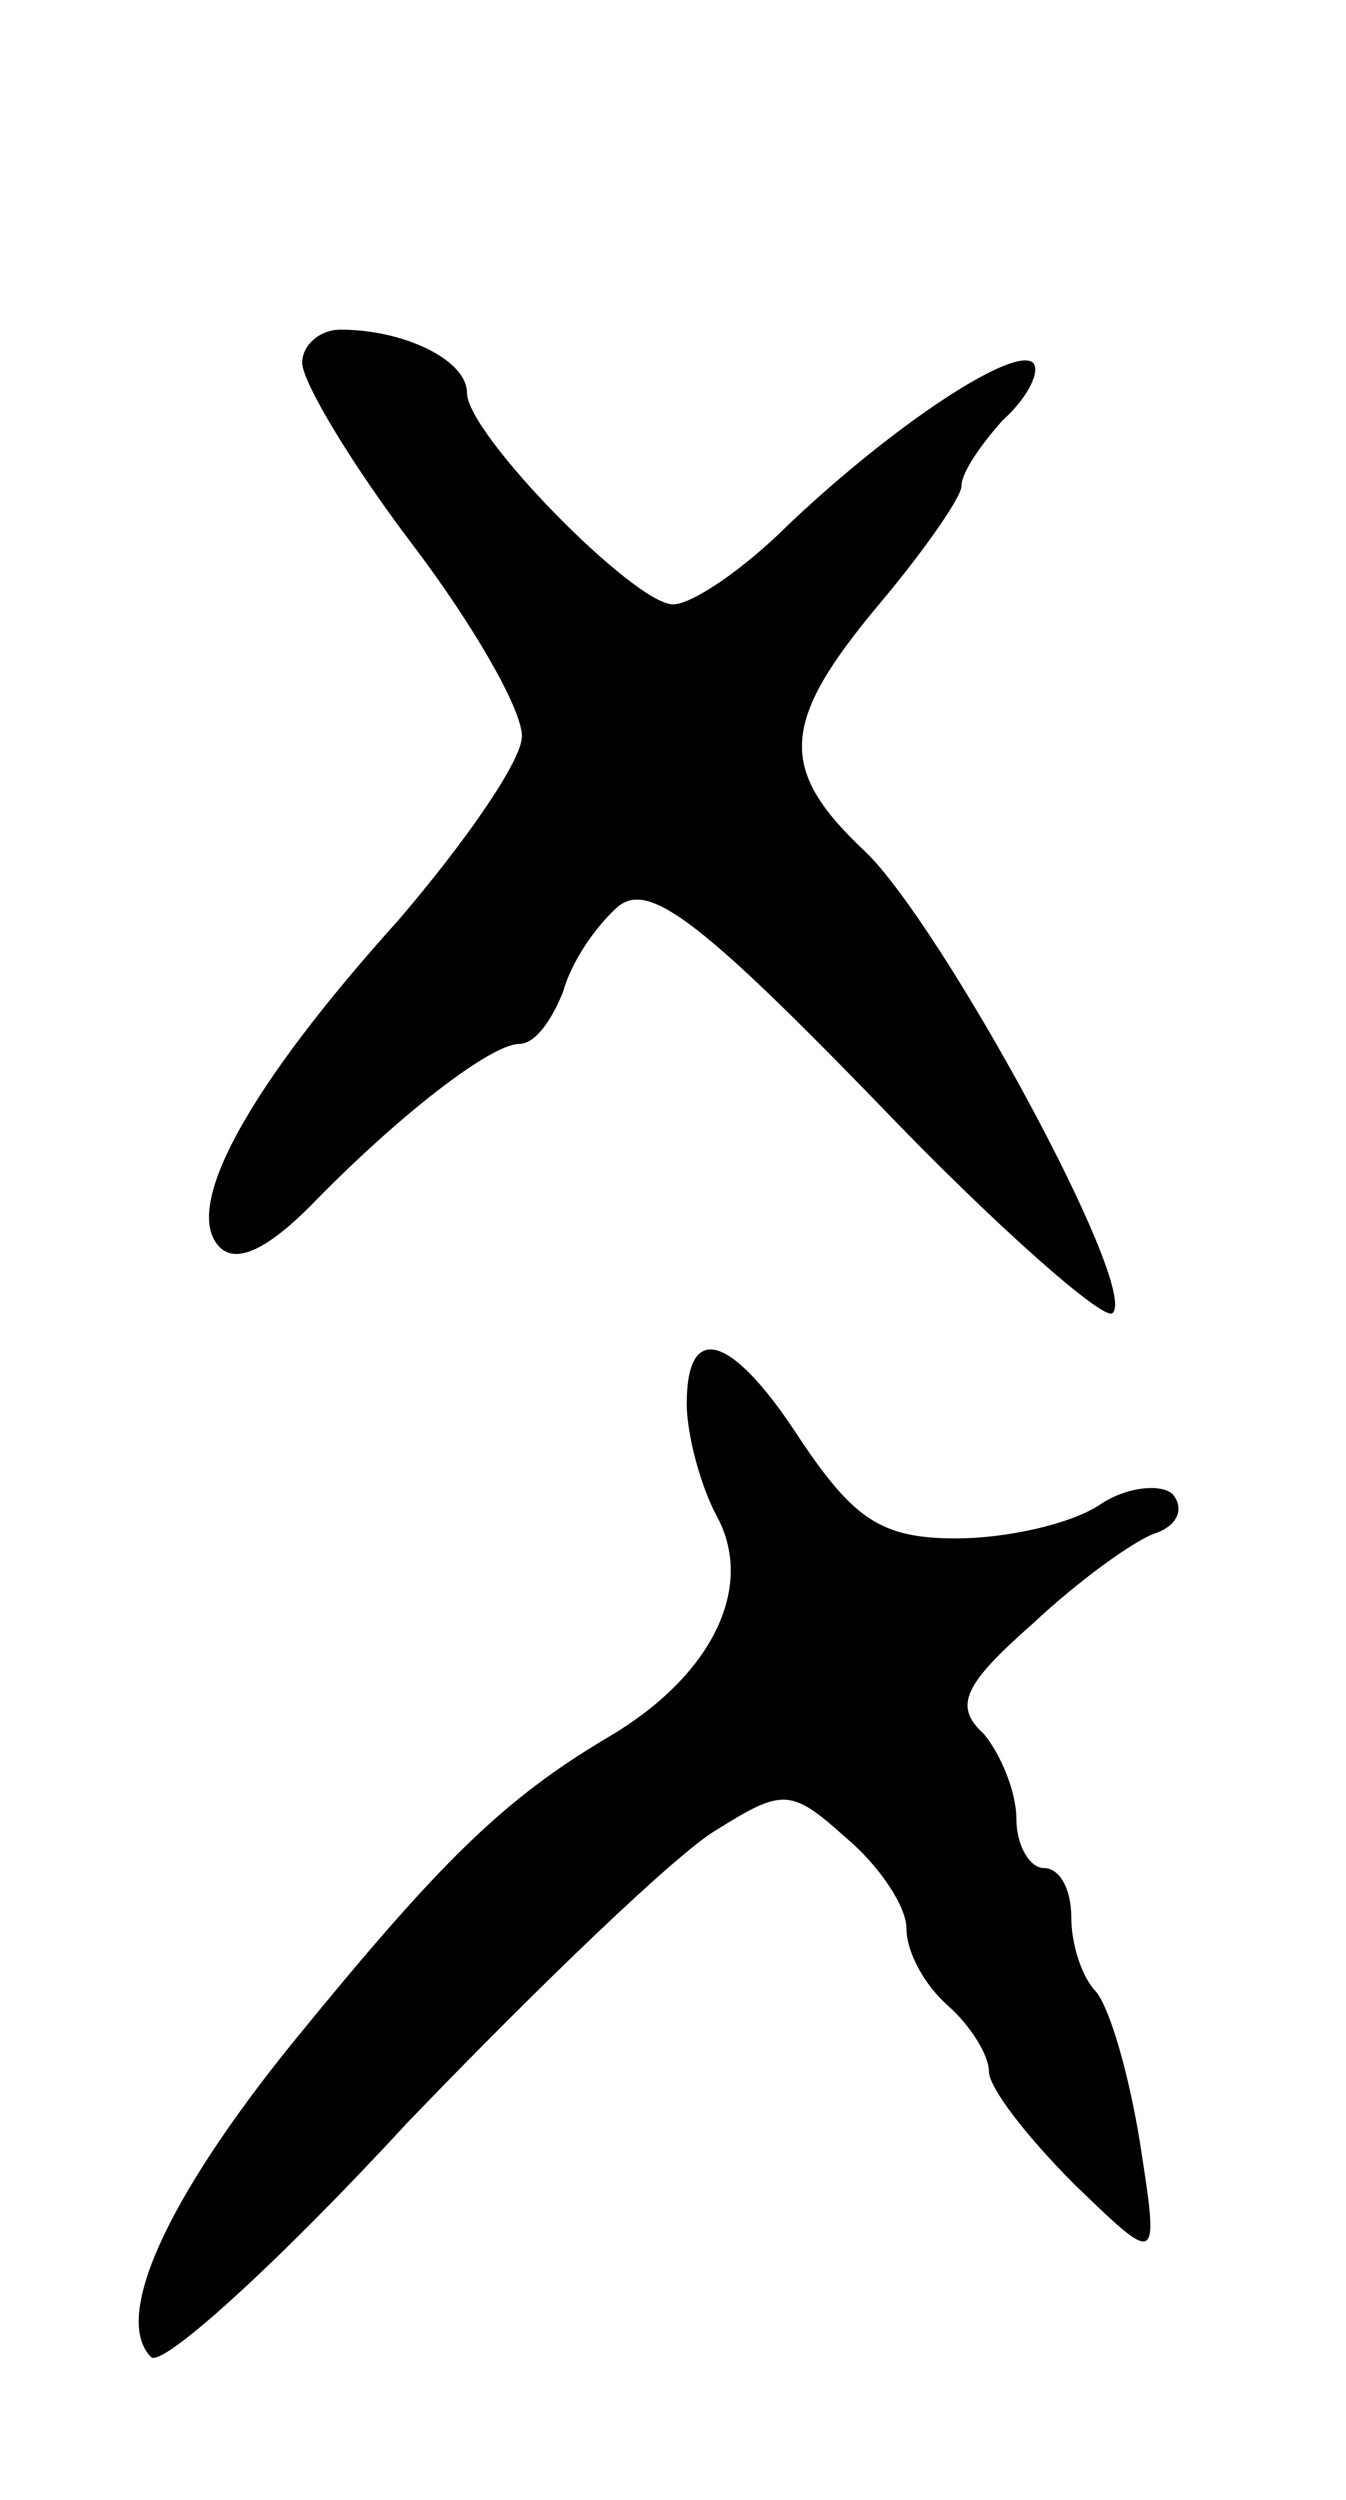
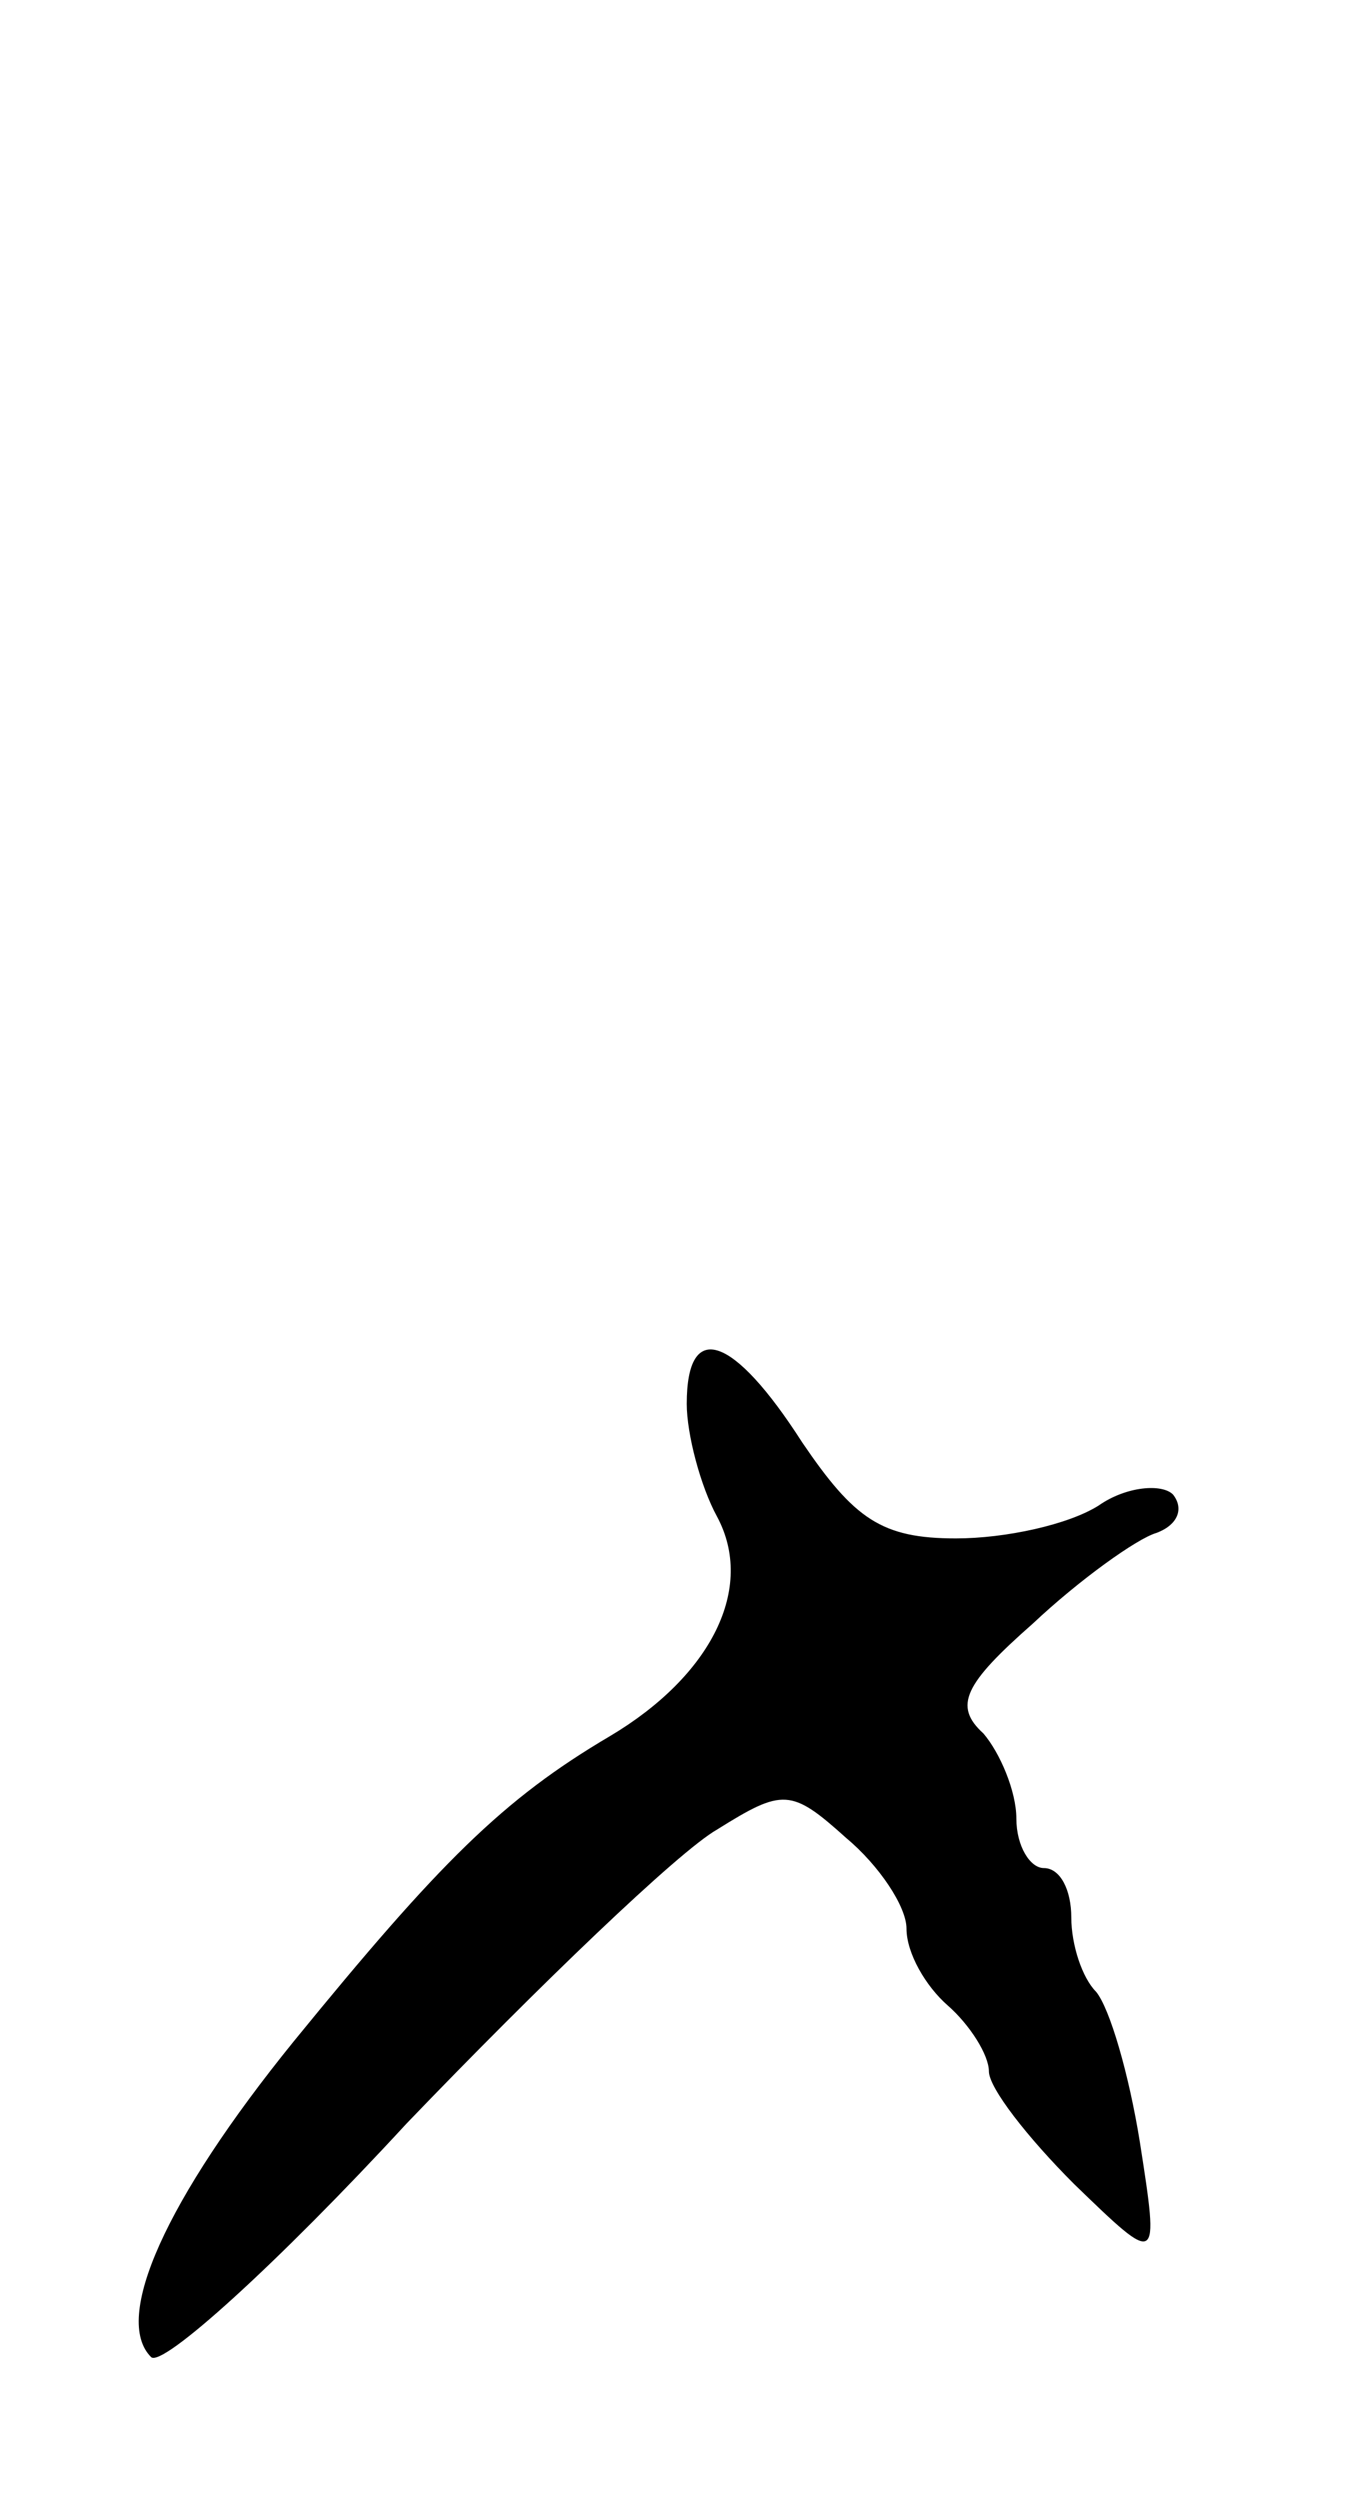
<svg xmlns="http://www.w3.org/2000/svg" version="1.0" width="49" height="91" viewBox="0 0 49 91">
  <g transform="translate(0,91) scale(0.1,-0.1)">
-     <path d="M110 778 c0 -7 18 -37 40 -66 22 -29 40 -60 40 -70 0 -9 -21 -39 -45 -67 -55 -61 -79 -105 -65 -119 6 -6 17 -1 33 15 33 34 66 59 76 59 6 0 12 9 16 19 3 11 12 24 20 31 11 9 29 -4 94 -71 44 -46 83 -80 86 -77 10 9 -62 141 -90 168 -32 30 -31 47 5 90 16 19 30 39 30 43 0 5 7 15 15 24 9 8 14 18 11 21 -7 6 -50 -22 -89 -59 -16 -16 -35 -29 -42 -29 -14 0 -75 62 -75 77 0 12 -23 23 -46 23 -8 0 -14 -6 -14 -12z" />
    <path d="M250 399 c0 -11 5 -30 11 -41 14 -26 -2 -58 -39 -80 -39 -23 -62 -46 -115 -111 -47 -58 -66 -101 -52 -115 4 -4 46 34 93 85 48 50 99 99 113 107 24 15 27 15 47 -3 12 -10 22 -25 22 -33 0 -9 7 -21 15 -28 8 -7 15 -18 15 -24 0 -6 14 -24 31 -41 31 -30 31 -30 24 15 -4 25 -11 49 -16 55 -5 5 -9 17 -9 27 0 10 -4 18 -10 18 -5 0 -10 8 -10 18 0 10 -6 24 -12 31 -11 10 -7 18 18 40 17 16 38 31 45 33 8 3 10 9 6 14 -4 4 -17 3 -27 -4 -11 -7 -34 -12 -52 -12 -27 0 -37 7 -56 35 -25 39 -42 45 -42 14z" />
  </g>
</svg>